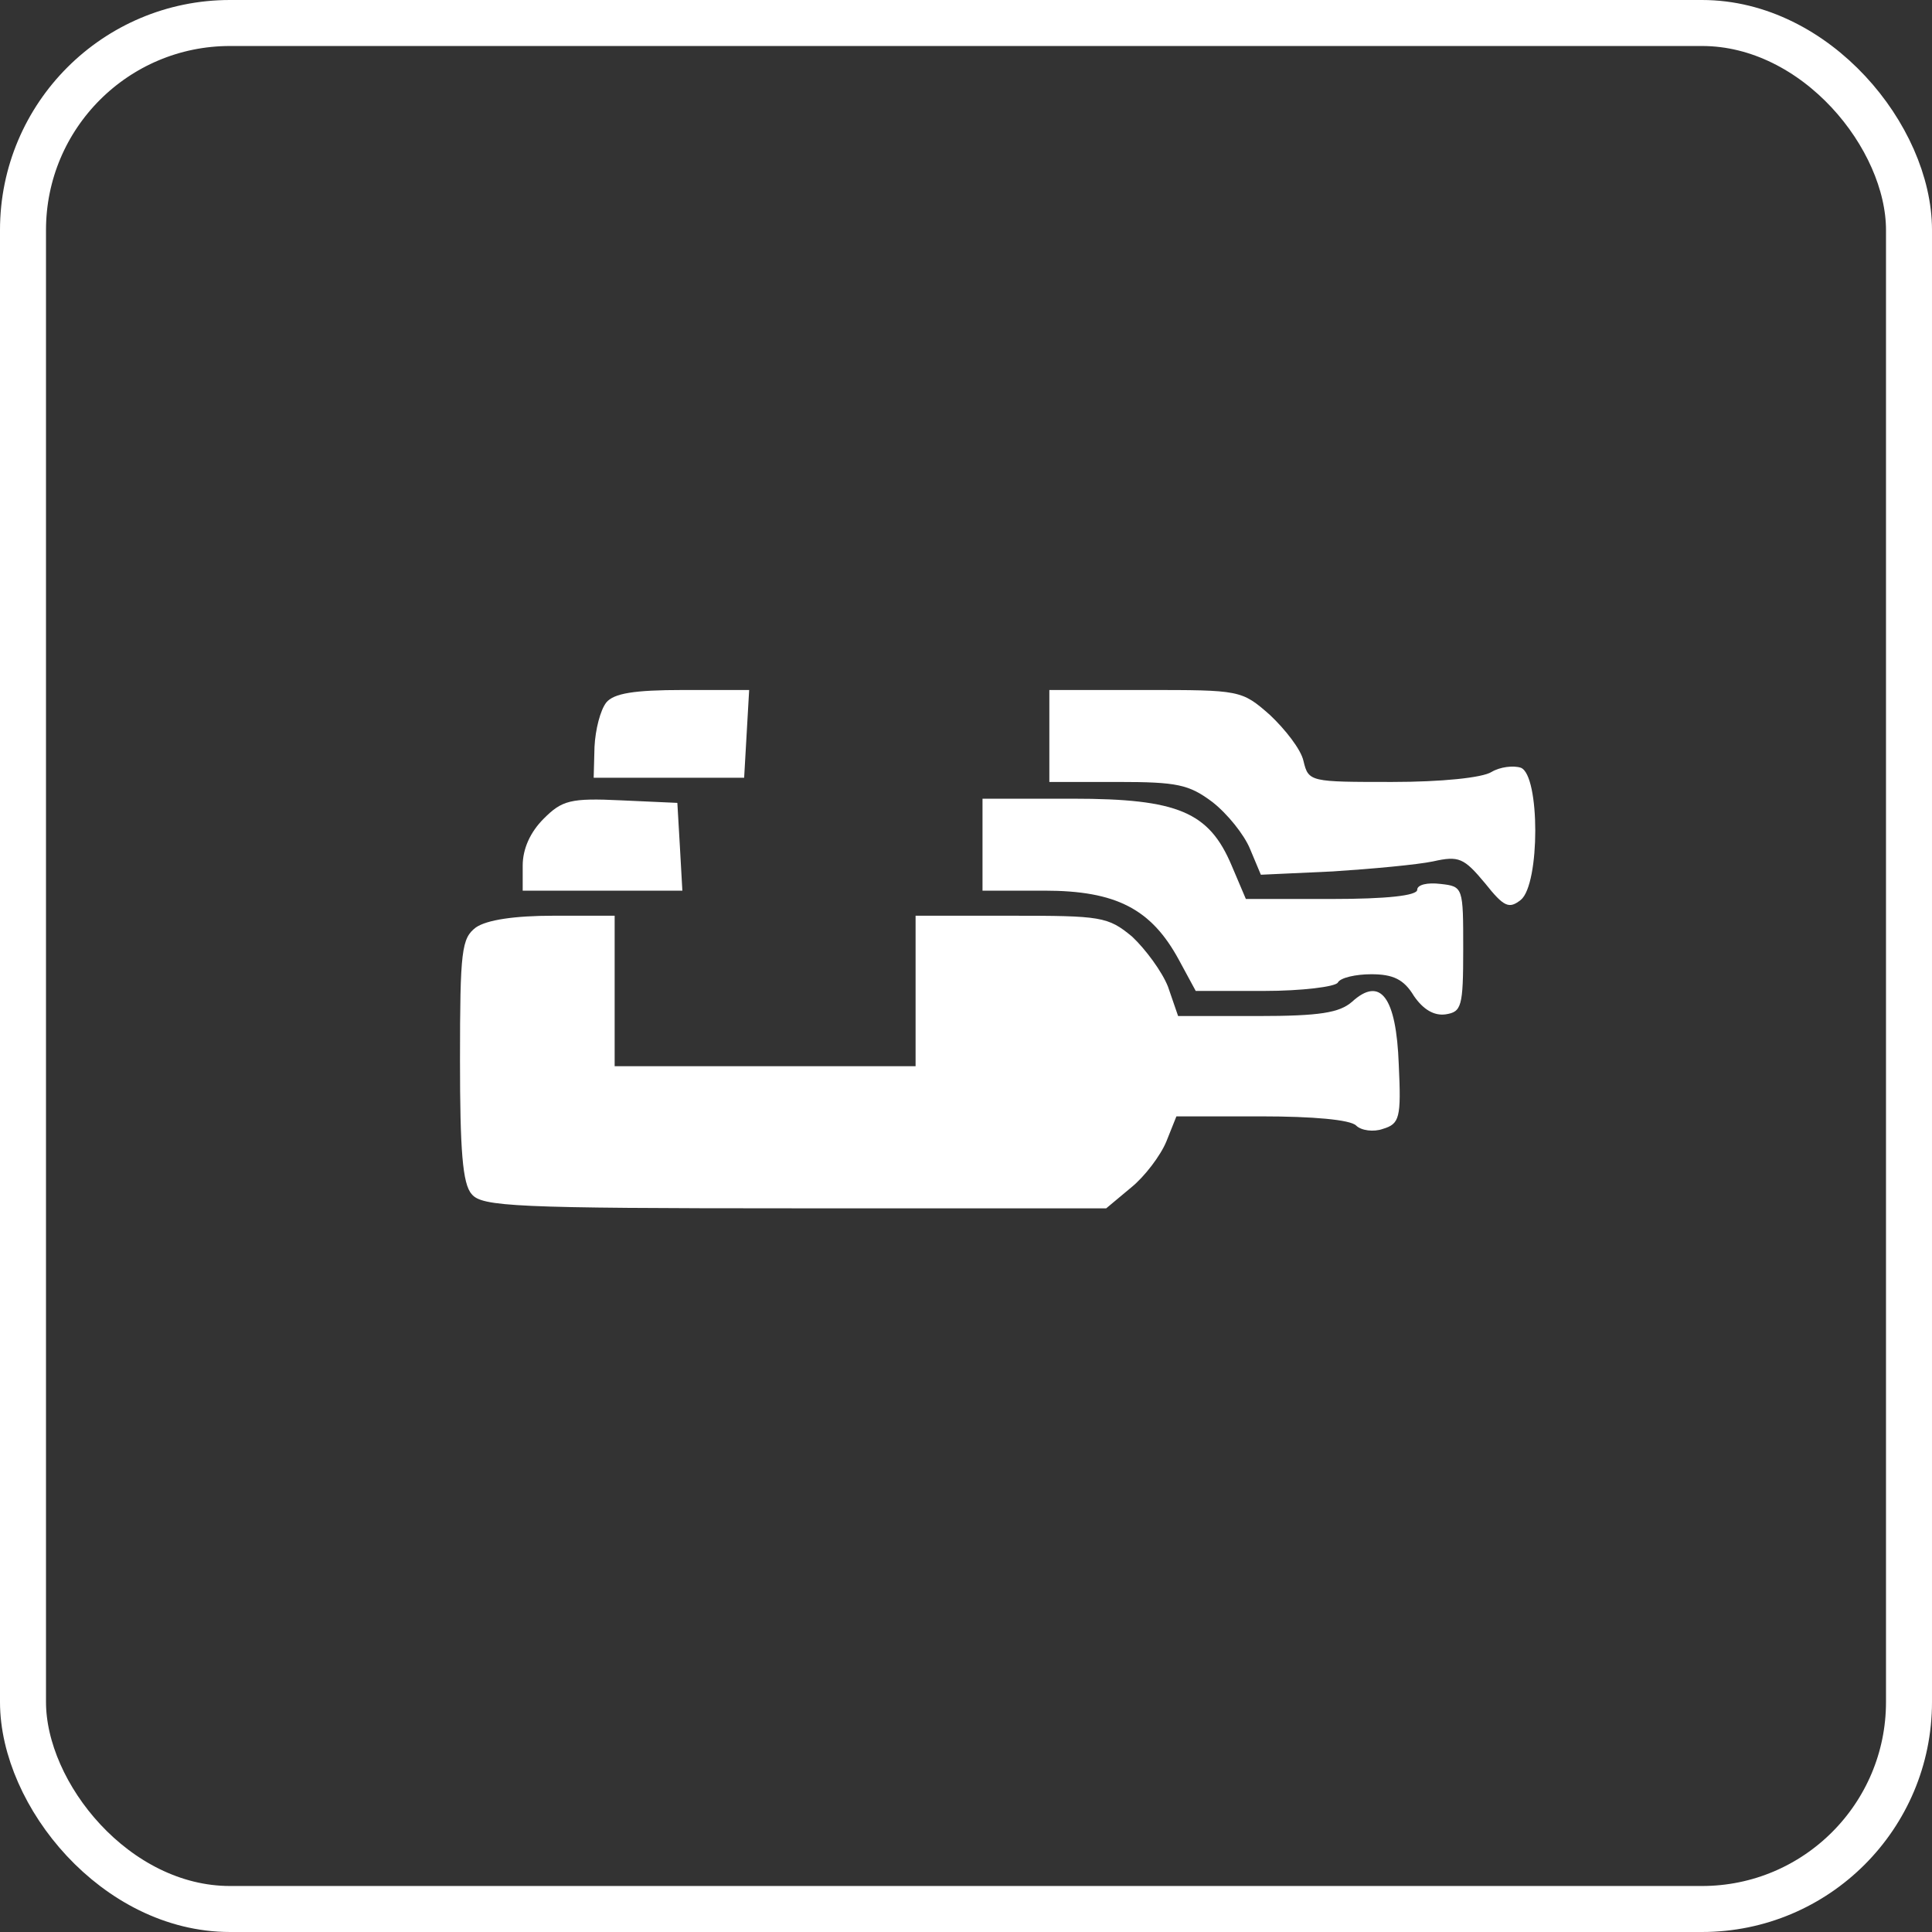
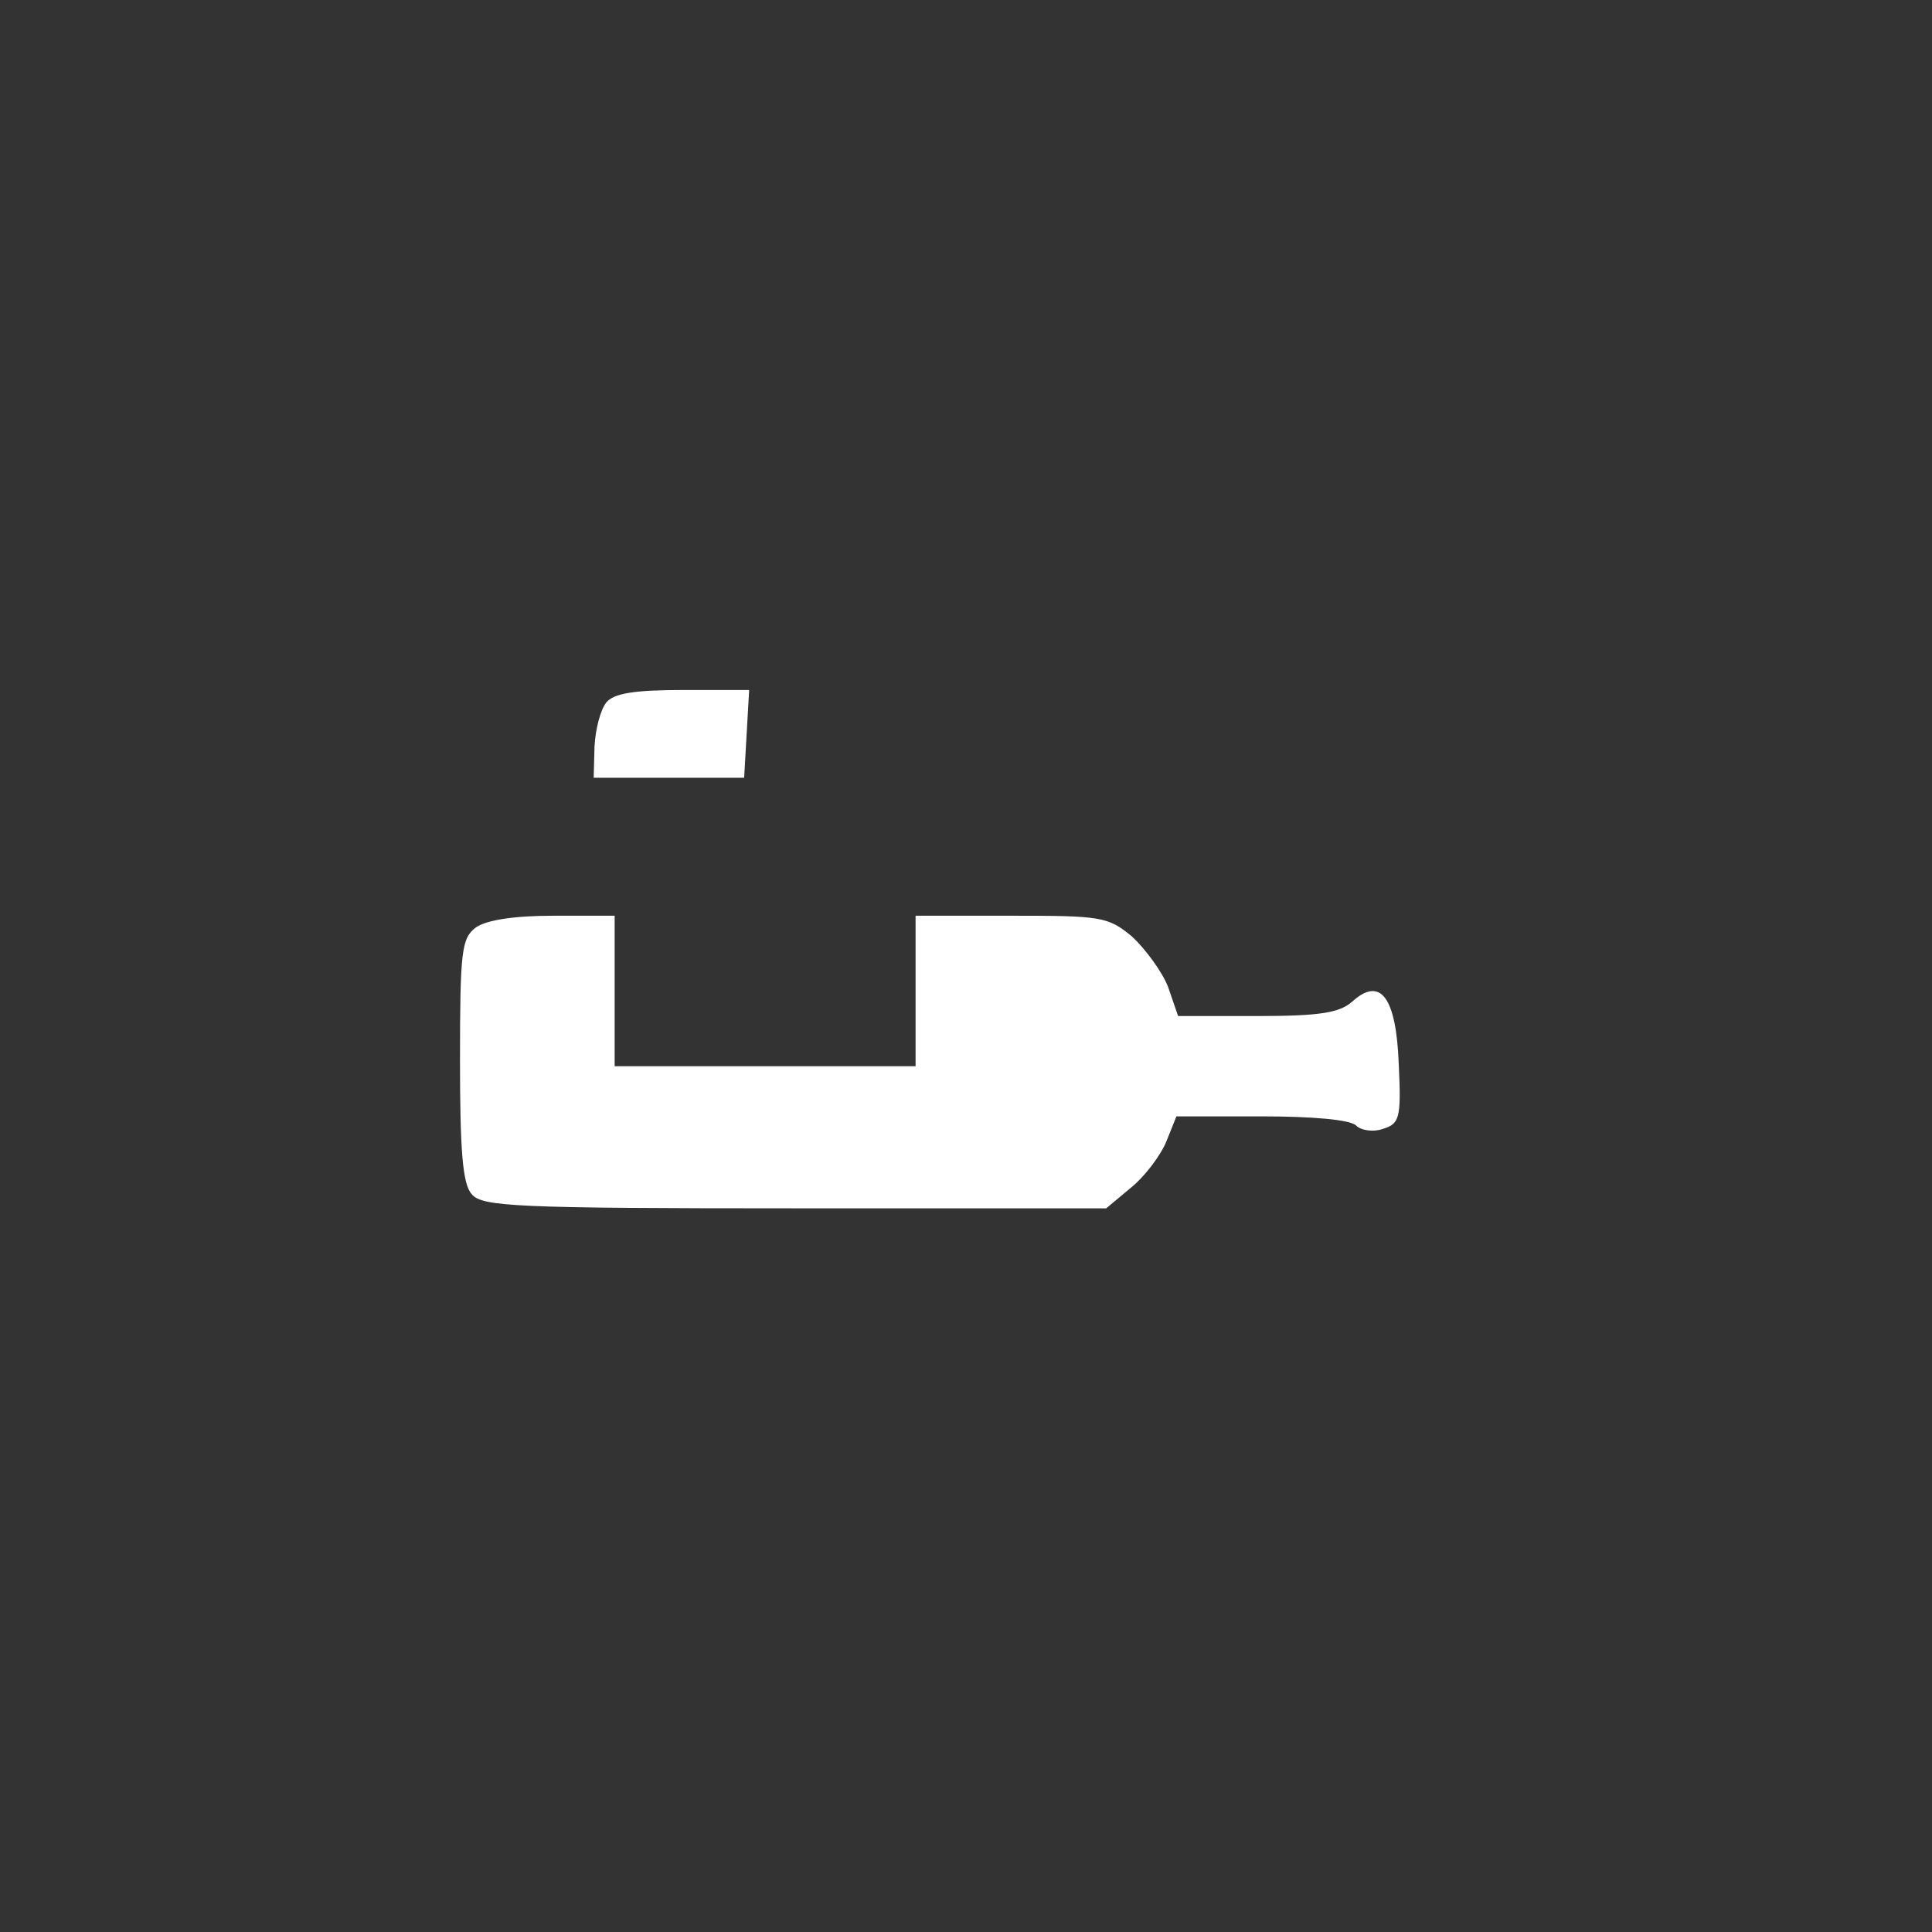
<svg xmlns="http://www.w3.org/2000/svg" width="42" height="42" viewBox="0 0 42 42" fill="none">
  <rect x="0" y="0" width="42" height="42" fill="#333333" stroke="none" />
-   <rect x="0.5" y="0.5" width="41" height="41" rx="4.5" stroke="white" />
  <path d="M13.179 15.273C13.052 15.436 12.943 15.854 12.924 16.236L12.906 16.908H14.542H16.177L16.232 15.945L16.286 15H14.851C13.779 15 13.342 15.073 13.179 15.273Z" fill="white" />
-   <path d="M22.812 16V16.999H24.303C25.593 16.999 25.847 17.054 26.356 17.435C26.683 17.69 27.047 18.144 27.174 18.453L27.41 19.016L28.973 18.944C29.827 18.889 30.809 18.798 31.154 18.726C31.717 18.599 31.826 18.653 32.281 19.198C32.699 19.725 32.808 19.762 33.062 19.562C33.48 19.216 33.48 16.854 33.062 16.69C32.898 16.636 32.608 16.672 32.426 16.781C32.226 16.908 31.336 16.999 30.263 16.999C28.483 16.999 28.446 16.999 28.337 16.545C28.283 16.291 27.937 15.854 27.61 15.545C26.992 15 26.956 15 24.902 15H22.812V16Z" fill="white" />
-   <path d="M11.818 17.799C11.527 18.09 11.363 18.453 11.363 18.817V19.362H13.108H14.834L14.78 18.399L14.725 17.454L13.508 17.399C12.399 17.345 12.217 17.399 11.818 17.799Z" fill="white" />
-   <path d="M21.359 18.362V19.362H22.704C24.267 19.362 25.03 19.761 25.63 20.87L25.994 21.542H27.484C28.302 21.542 29.028 21.451 29.083 21.361C29.137 21.252 29.483 21.179 29.81 21.179C30.282 21.179 30.519 21.288 30.737 21.651C30.936 21.942 31.173 22.087 31.427 22.051C31.773 21.997 31.809 21.888 31.809 20.634C31.809 19.289 31.809 19.271 31.318 19.216C31.027 19.18 30.809 19.234 30.809 19.343C30.809 19.471 30.137 19.543 28.956 19.543H27.084L26.775 18.816C26.284 17.653 25.612 17.363 23.322 17.363H21.359V18.362Z" fill="white" />
  <path d="M10.345 20.162C10.036 20.398 10 20.652 10 23.051C10 24.995 10.055 25.741 10.254 25.959C10.473 26.231 11.199 26.268 17.269 26.268H24.048L24.593 25.813C24.884 25.577 25.229 25.123 25.356 24.814L25.574 24.269H27.428C28.536 24.269 29.354 24.341 29.481 24.468C29.59 24.578 29.863 24.614 30.063 24.541C30.426 24.432 30.463 24.305 30.408 23.142C30.354 21.67 30.009 21.215 29.391 21.779C29.118 22.015 28.7 22.088 27.337 22.088H25.611L25.392 21.452C25.265 21.125 24.902 20.634 24.611 20.361C24.084 19.925 23.939 19.907 21.976 19.907H19.904V21.543V23.178H16.633H13.362V21.543V19.907H12.035C11.181 19.907 10.582 19.998 10.345 20.162Z" fill="white" />
</svg>